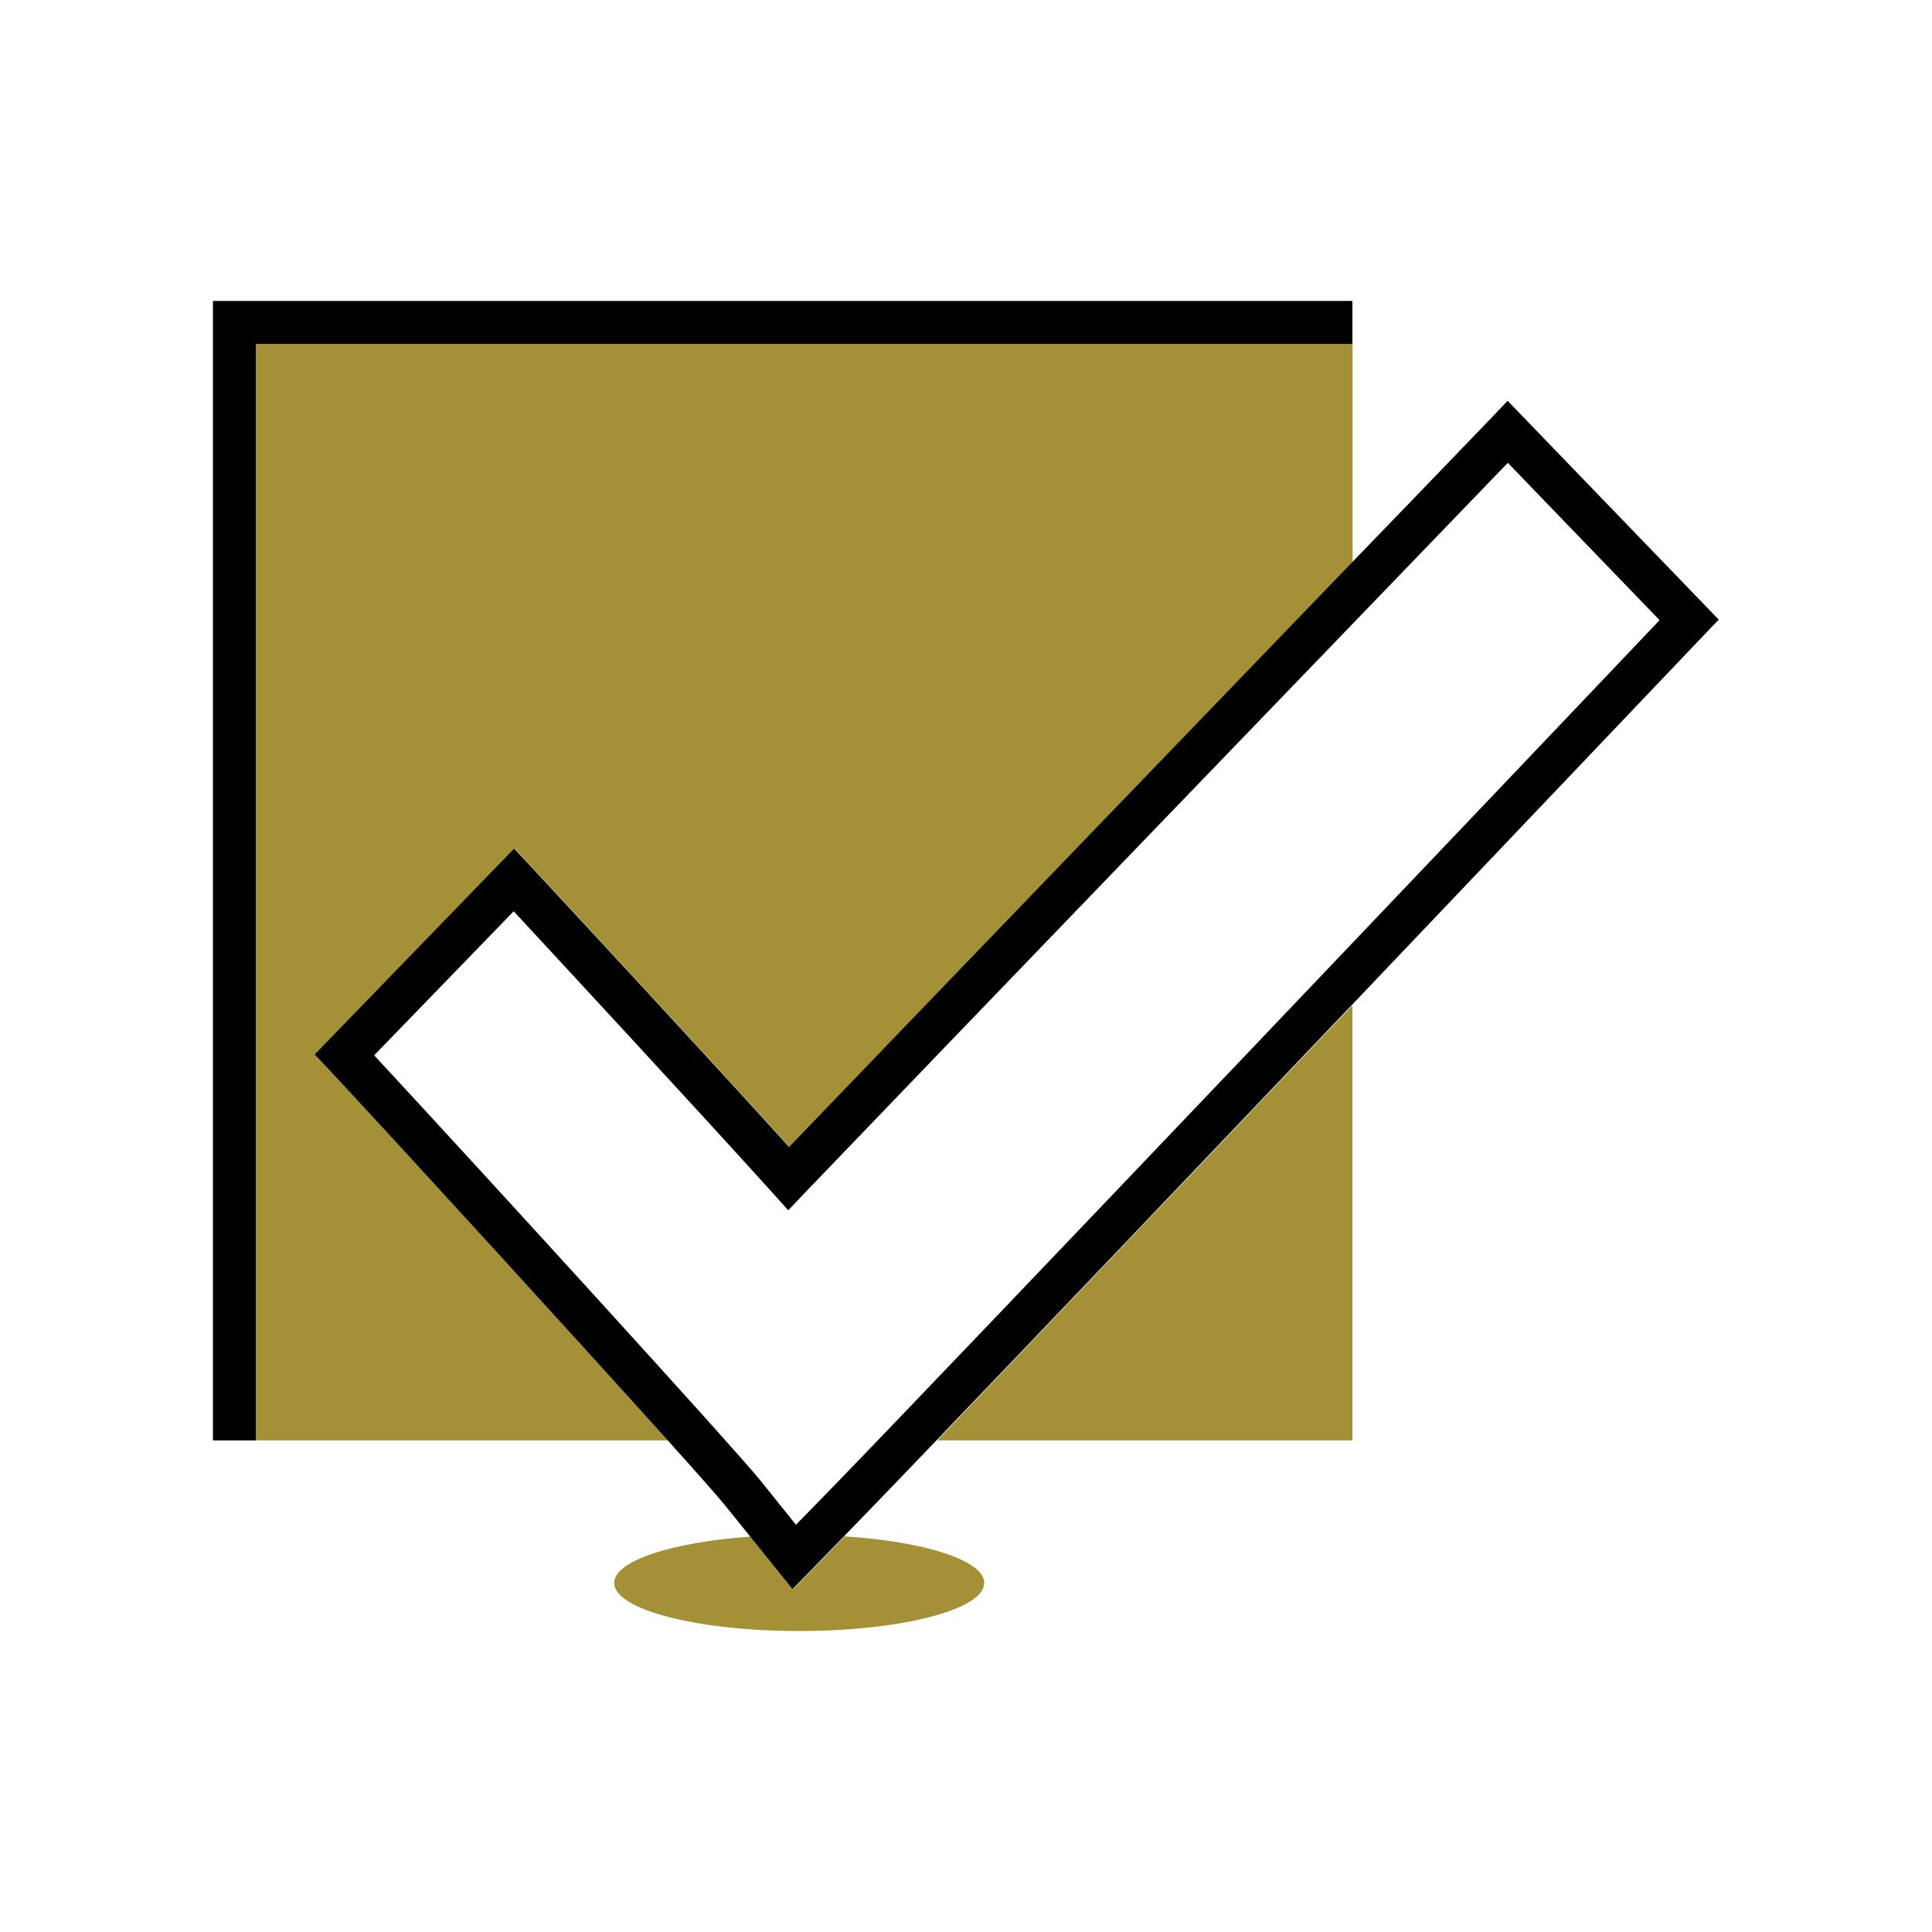
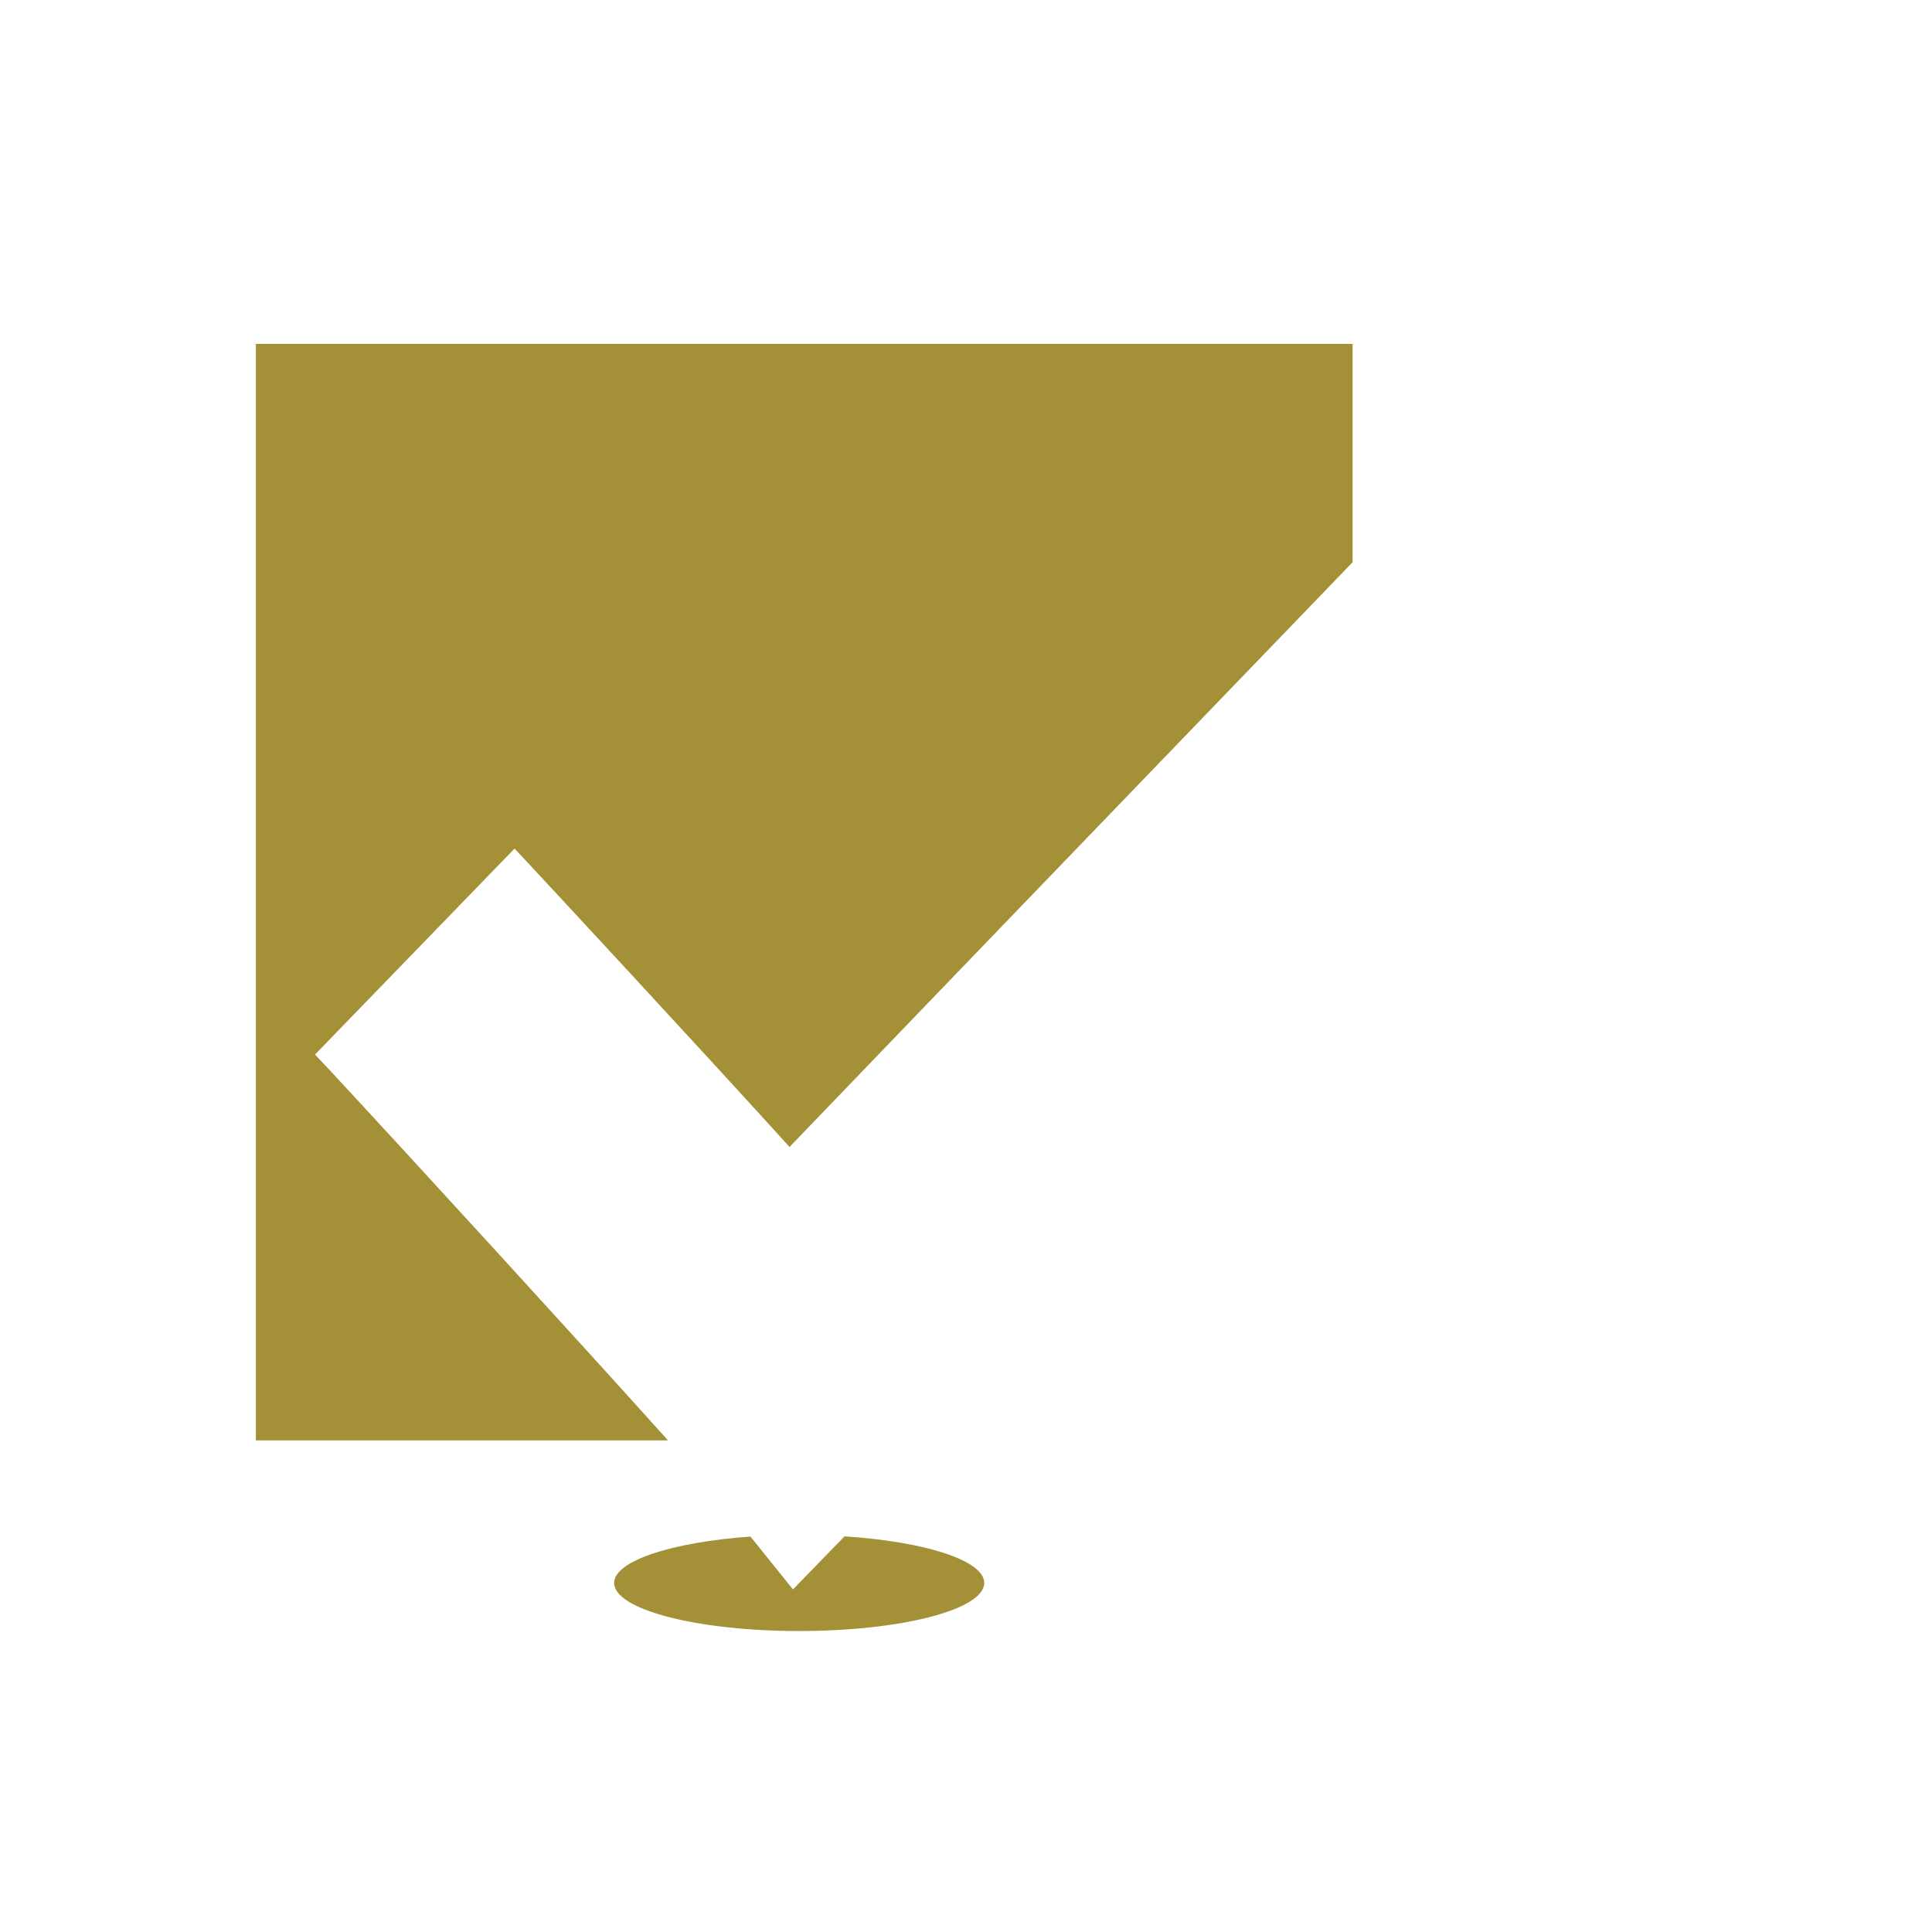
<svg xmlns="http://www.w3.org/2000/svg" id="Layer_1" viewBox="0 0 90 90">
  <defs>
    <style>.cls-1{fill:none;}.cls-2{fill:#a49137;}</style>
  </defs>
-   <path class="cls-1" d="m67.55,24.34c-6.96,7.22-22.77,23.62-30.09,31.25l-.74.78-.72-.8c-3.6-3.99-9.72-10.59-12.07-13.13l-6.5,6.71c5.55,5.99,16.81,18.34,17.97,19.78l1.68,2.09,1.87-1.92c5.09-5.23,33.64-35.25,38.36-40.22l-7.07-7.33c-.59.61-1.51,1.57-2.69,2.79Z" />
  <path class="cls-2" d="m14.68,49.12l9.29-9.59.72.77c1.34,1.44,7.92,8.53,12.09,13.13,6.58-6.85,18.72-19.45,26.23-27.24v-10.17H11.92v51.08h19.2c-4.16-4.63-11.88-13.07-15.79-17.28l-.65-.69Z" />
-   <path class="cls-2" d="m63,67.1v-20.27c-7.09,7.44-14.78,15.51-19.34,20.27h19.34Z" />
-   <polygon points="63 16.02 63 16.02 63 14.02 9.92 14.02 9.92 67.1 11.92 67.1 11.92 67.1 11.92 16.02 63 16.02" />
  <path class="cls-2" d="m34.96,71.58c-3.66.26-6.35,1.13-6.35,2.16,0,1.24,3.86,2.24,8.62,2.24s8.62-1,8.62-2.24c0-1.05-2.77-1.93-6.51-2.17l-2.4,2.47-1.98-2.46Z" />
-   <path d="m80.08,28.88l-9.85-10.21-.72.76c-.07.07-1.35,1.4-3.4,3.53-.9.93-1.96,2.03-3.12,3.23-7.51,7.79-19.65,20.39-26.23,27.24-4.17-4.6-10.74-11.68-12.09-13.13l-.72-.77-9.29,9.59.65.69c3.92,4.21,11.63,12.66,15.79,17.28,1.42,1.58,2.42,2.71,2.72,3.09l1.12,1.39,1.98,2.46,2.4-2.47,1.04-1.07c.69-.71,1.82-1.89,3.27-3.4,4.56-4.75,12.25-12.82,19.34-20.27,8.58-9.01,16.27-17.1,16.43-17.26l.66-.69Zm-41.13,40.23l-1.87,1.92-1.68-2.09c-1.16-1.44-12.42-13.79-17.97-19.78l6.5-6.71c2.35,2.54,8.47,9.14,12.07,13.13l.72.8.74-.78c7.31-7.62,23.12-24.02,30.09-31.25,1.18-1.22,2.1-2.18,2.69-2.79l7.07,7.33c-4.72,4.97-33.27,34.98-38.36,40.22Z" />
</svg>